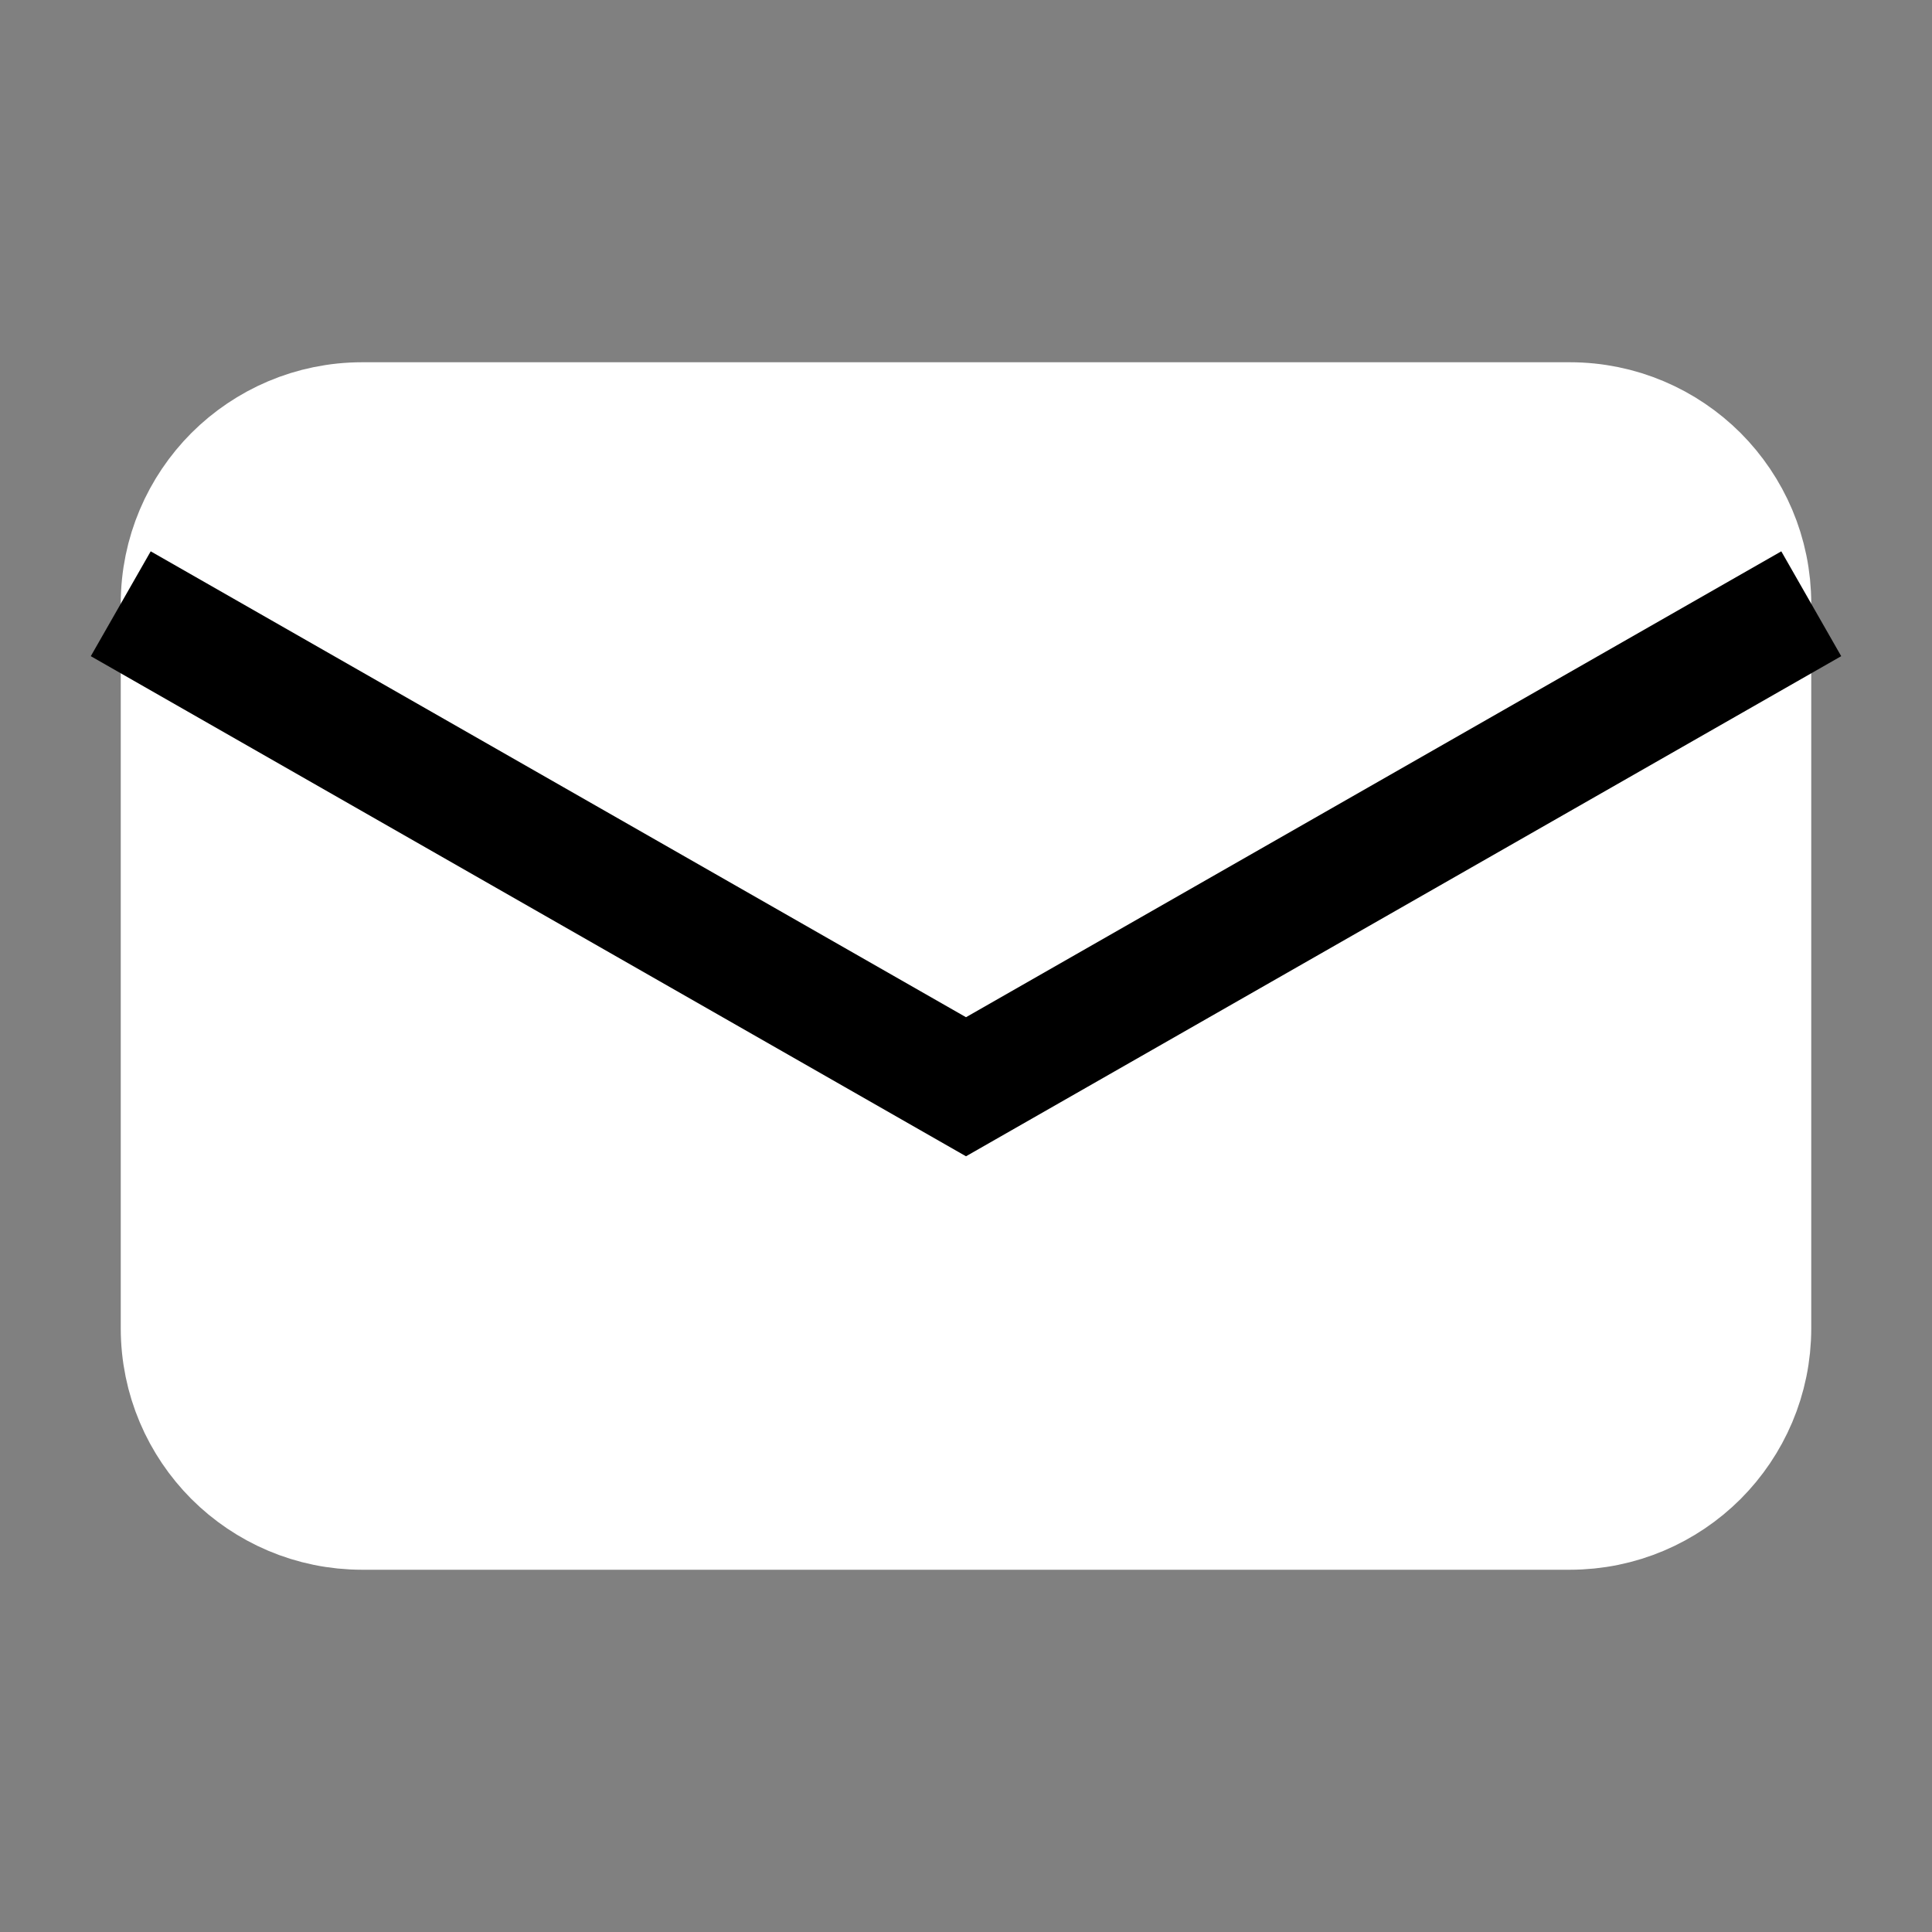
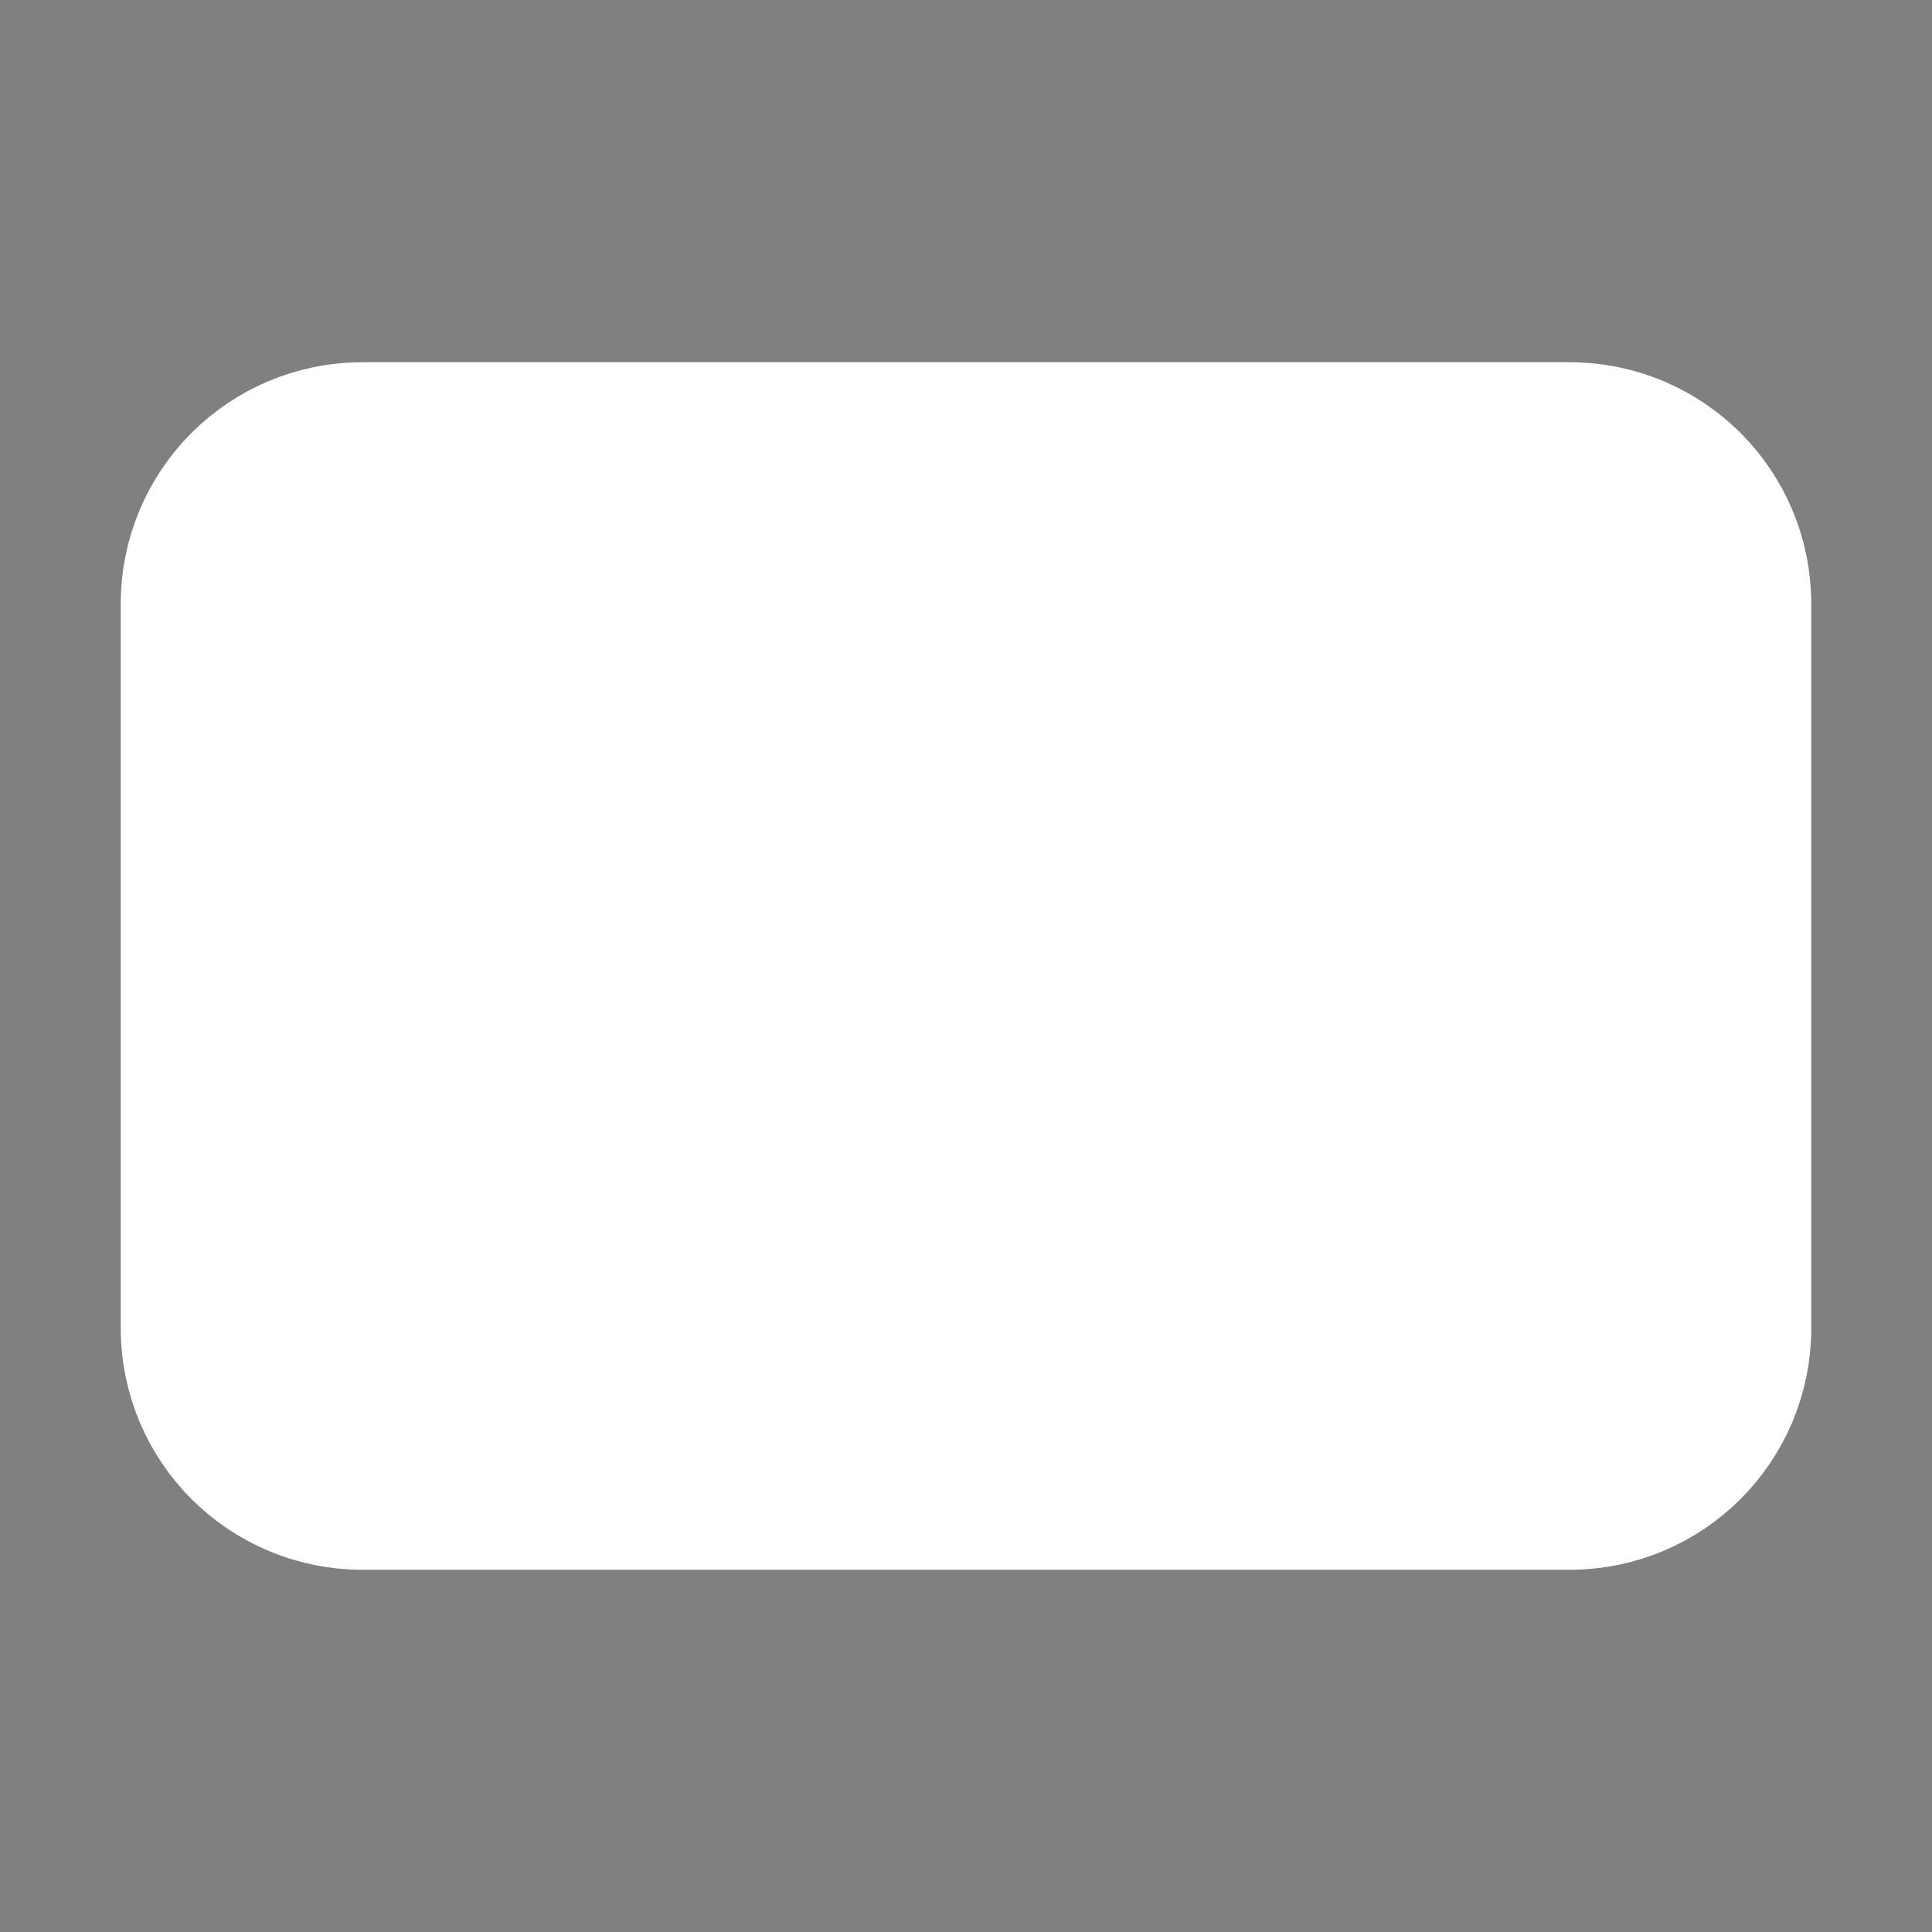
<svg xmlns="http://www.w3.org/2000/svg" width="16px" height="16px" viewBox="0 0 16 16" version="1.1">
  <rect x="0" y="0" width="16" height="16" fill="#808080" stroke="none" />
  <title>icon-letter</title>
  <g id="icon-letter" stroke="none" stroke-width="1" fill="none" fill-rule="evenodd">
    <path d="M13,3.5 C13.414,3.5 13.789,3.668 14.061,3.939 C14.332,4.211 14.5,4.586 14.5,5 L14.5,11 C14.5,11.414 14.332,11.789 14.061,12.061 C13.789,12.332 13.414,12.5 13,12.5 L3,12.5 C2.586,12.5 2.211,12.332 1.939,12.061 C1.668,11.789 1.5,11.414 1.5,11 L1.5,5 C1.5,4.586 1.668,4.211 1.939,3.939 C2.211,3.668 2.586,3.5 3,3.5 Z" id="Rectangle" stroke="#FFFFFF" fill="#FFFFFF" />
-     <path d="M1,5 L8,9 L15,5" id="Path" stroke="#000000" />
  </g>
</svg>